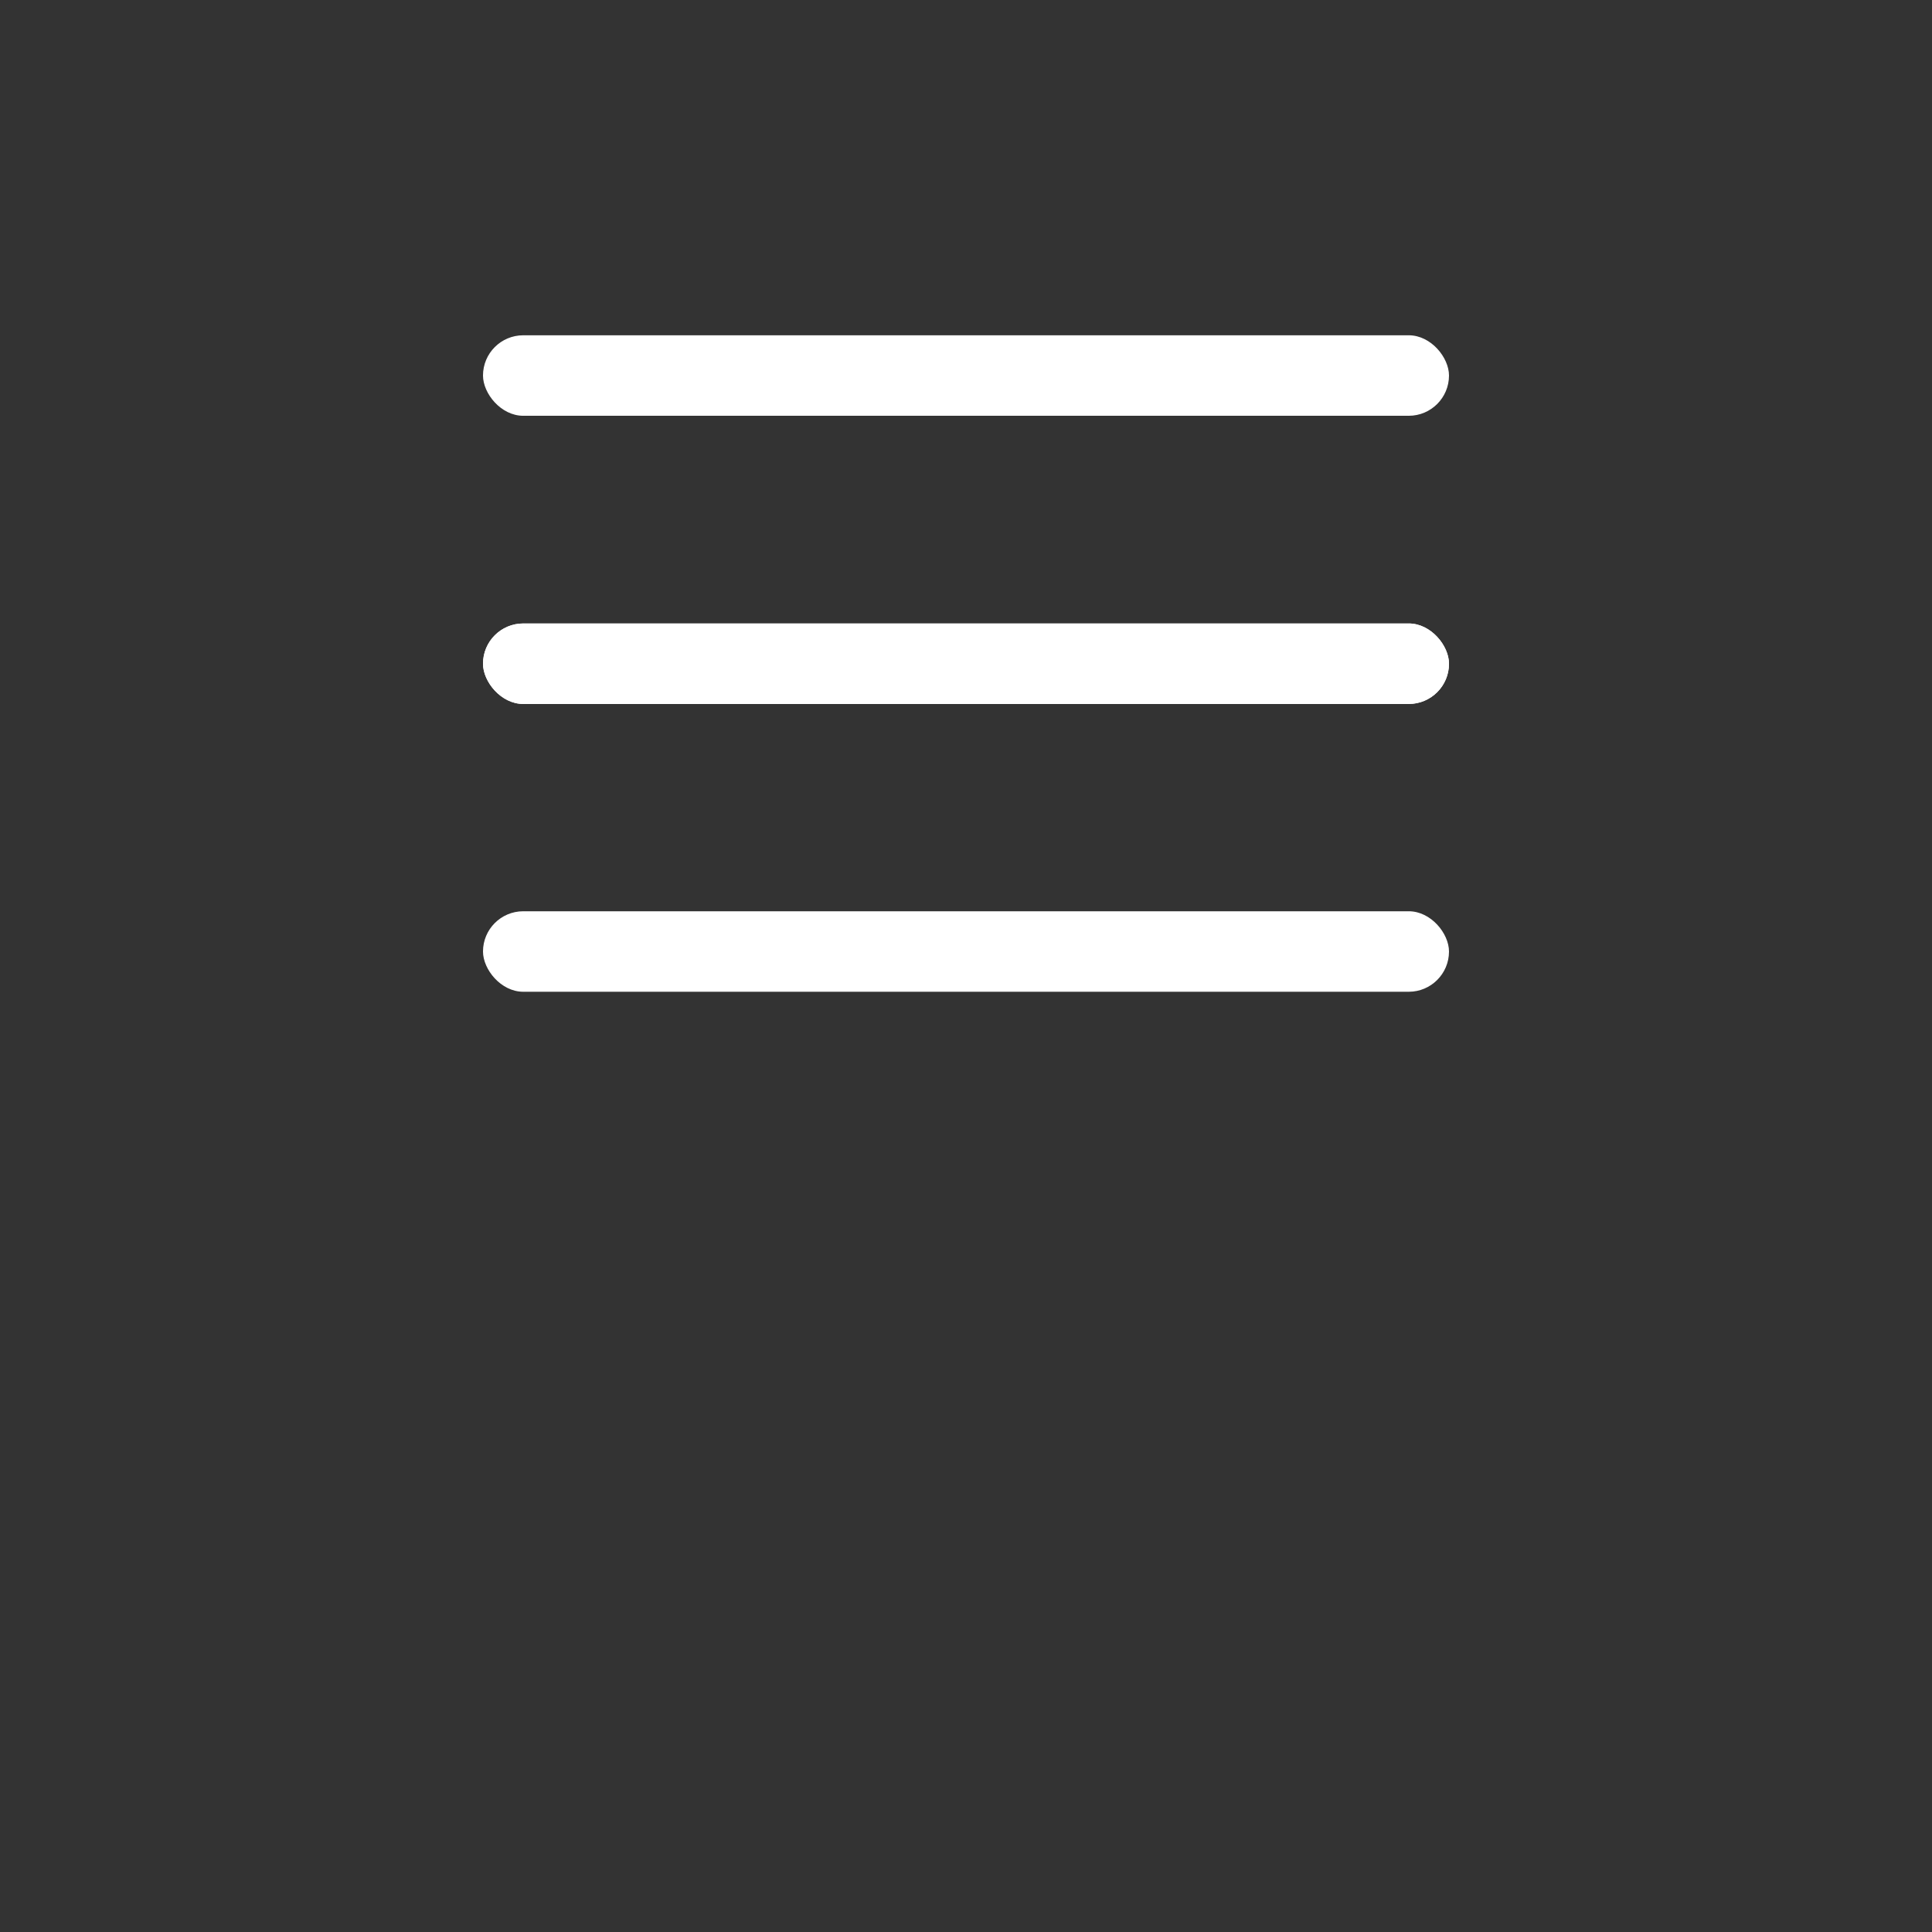
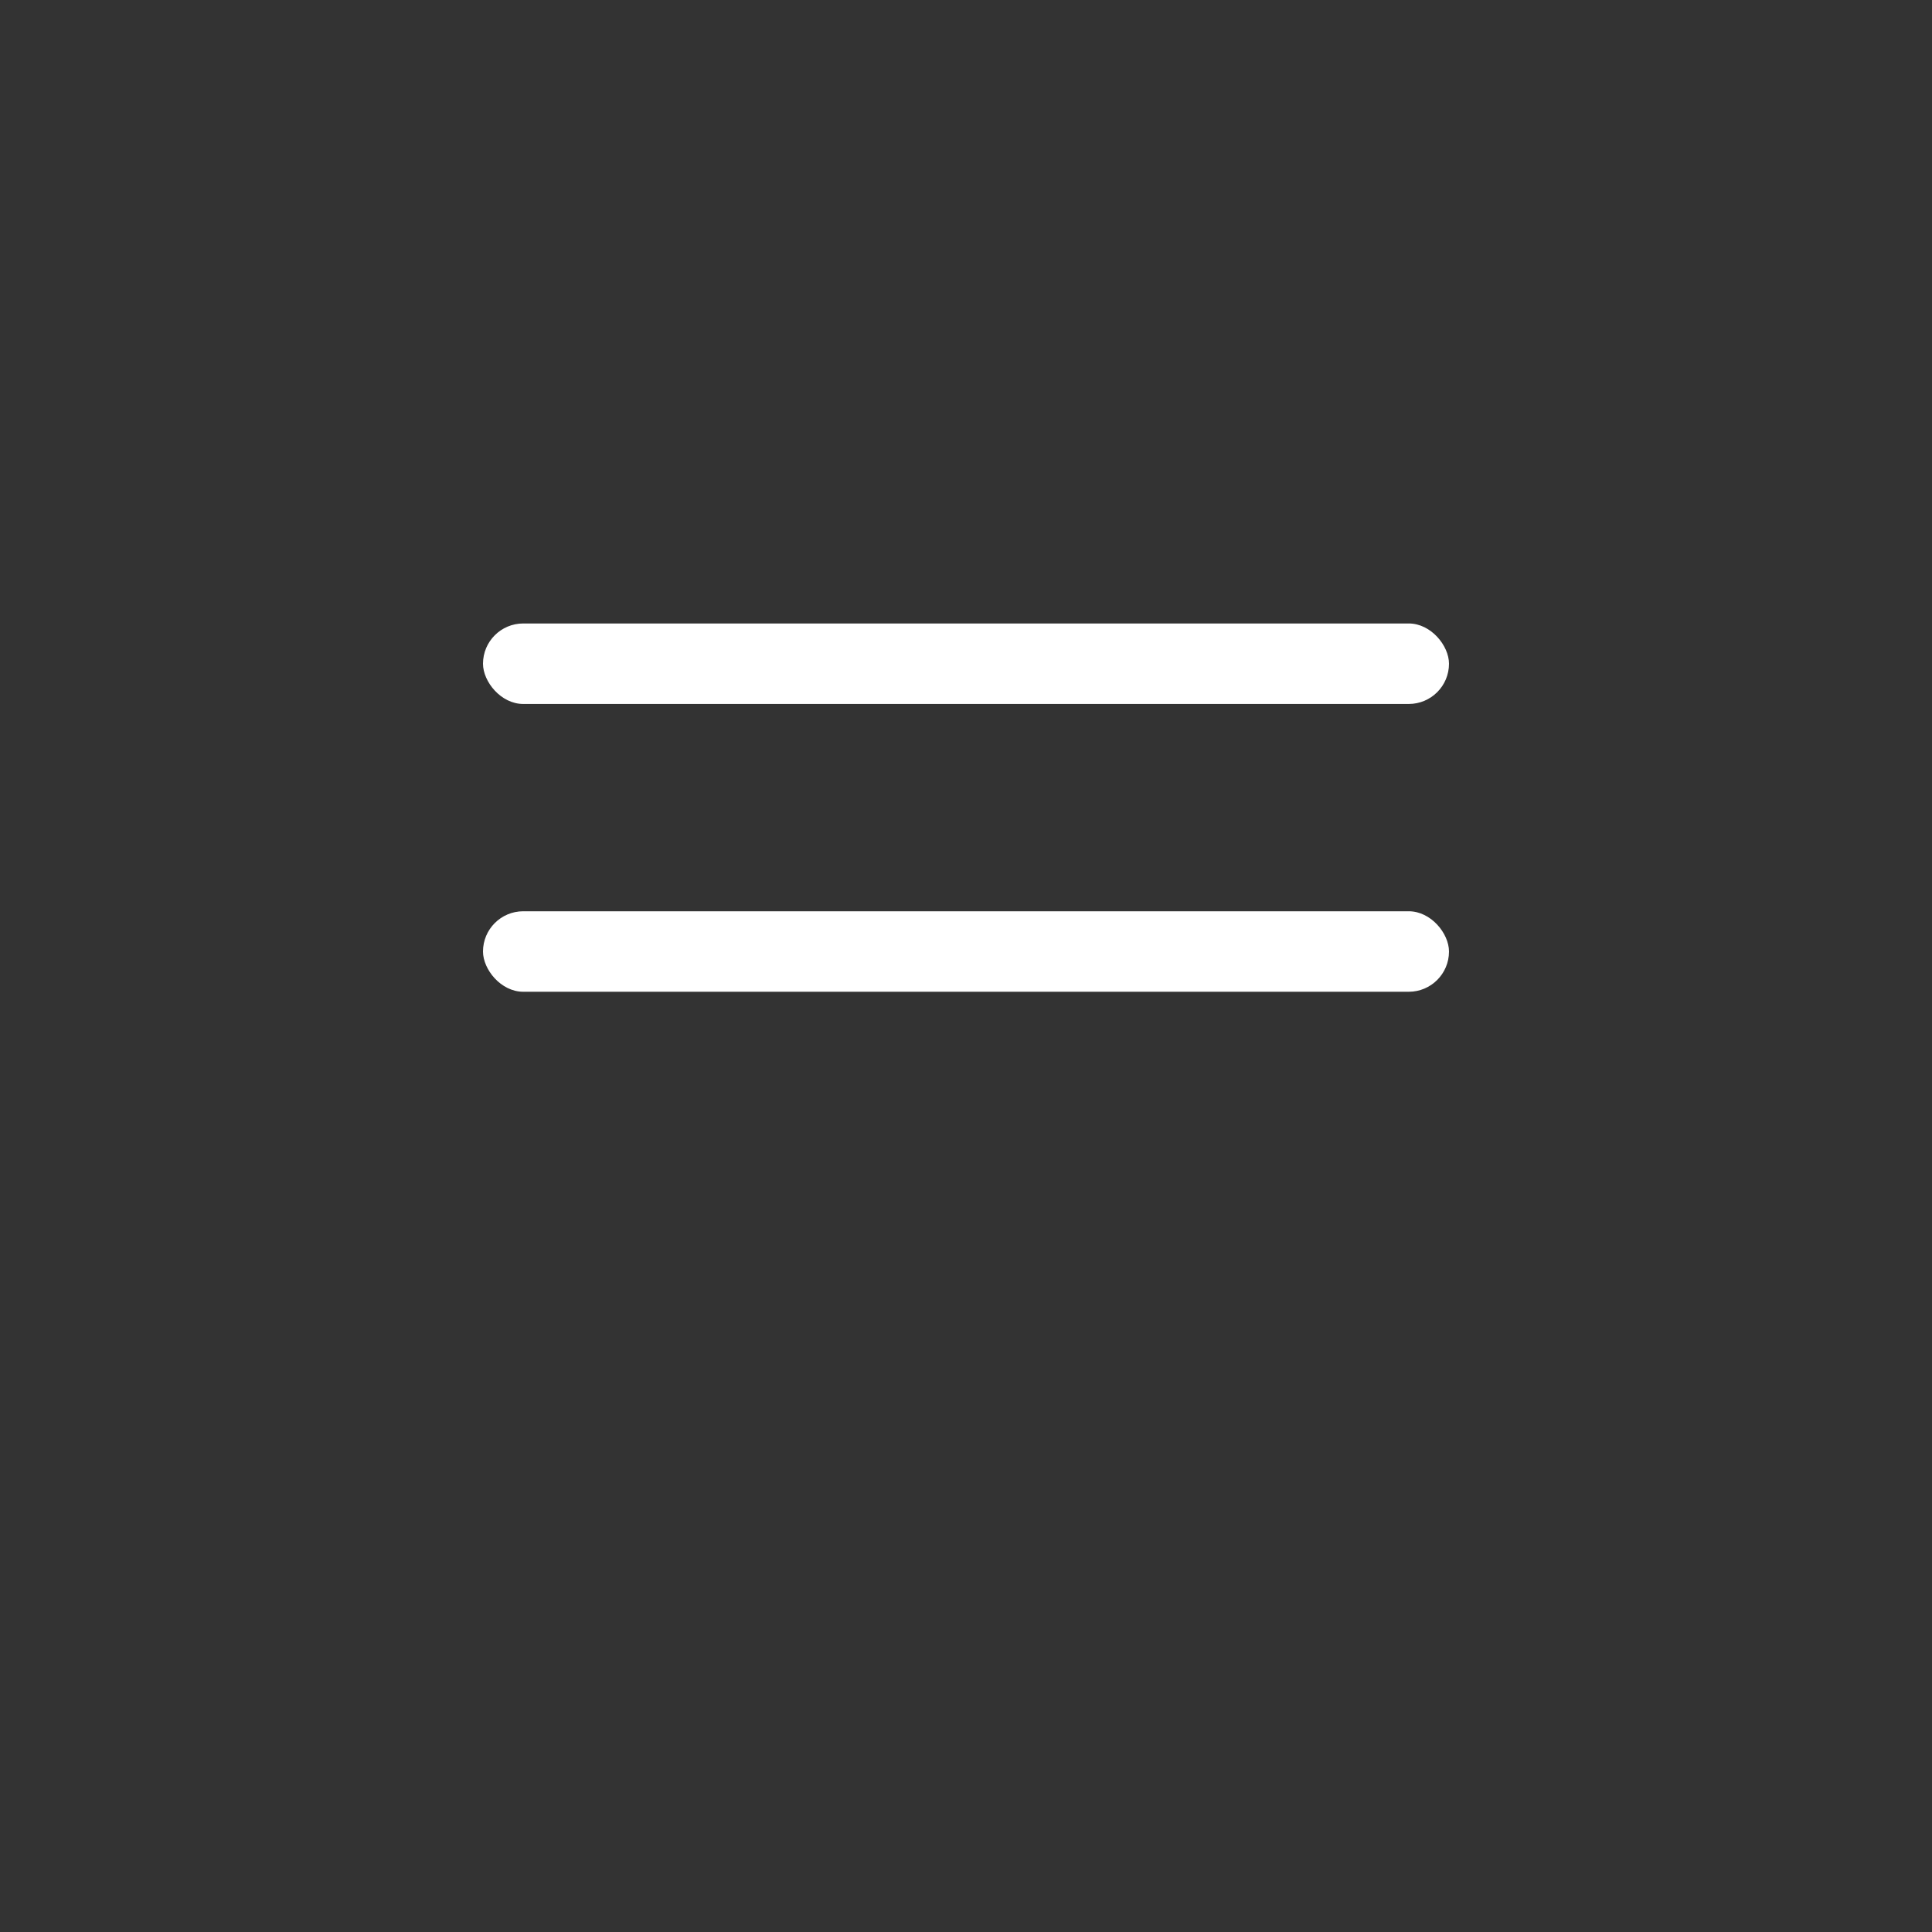
<svg xmlns="http://www.w3.org/2000/svg" width="48" height="48" viewBox="0 0 48 48" fill="none">
  <rect x="0" y="0" width="48" height="48" fill="#333333" stroke="none" />
-   <rect x="12" y="8.33" width="24" height="2" rx="1" fill="white" />
-   <rect x="12" y="15.49" width="24" height="2" rx="1" fill="white" />
  <rect x="12" y="15.49" width="24" height="2" rx="1" fill="white" />
  <rect x="12" y="22.64" width="24" height="2" rx="1" fill="white" />
</svg>